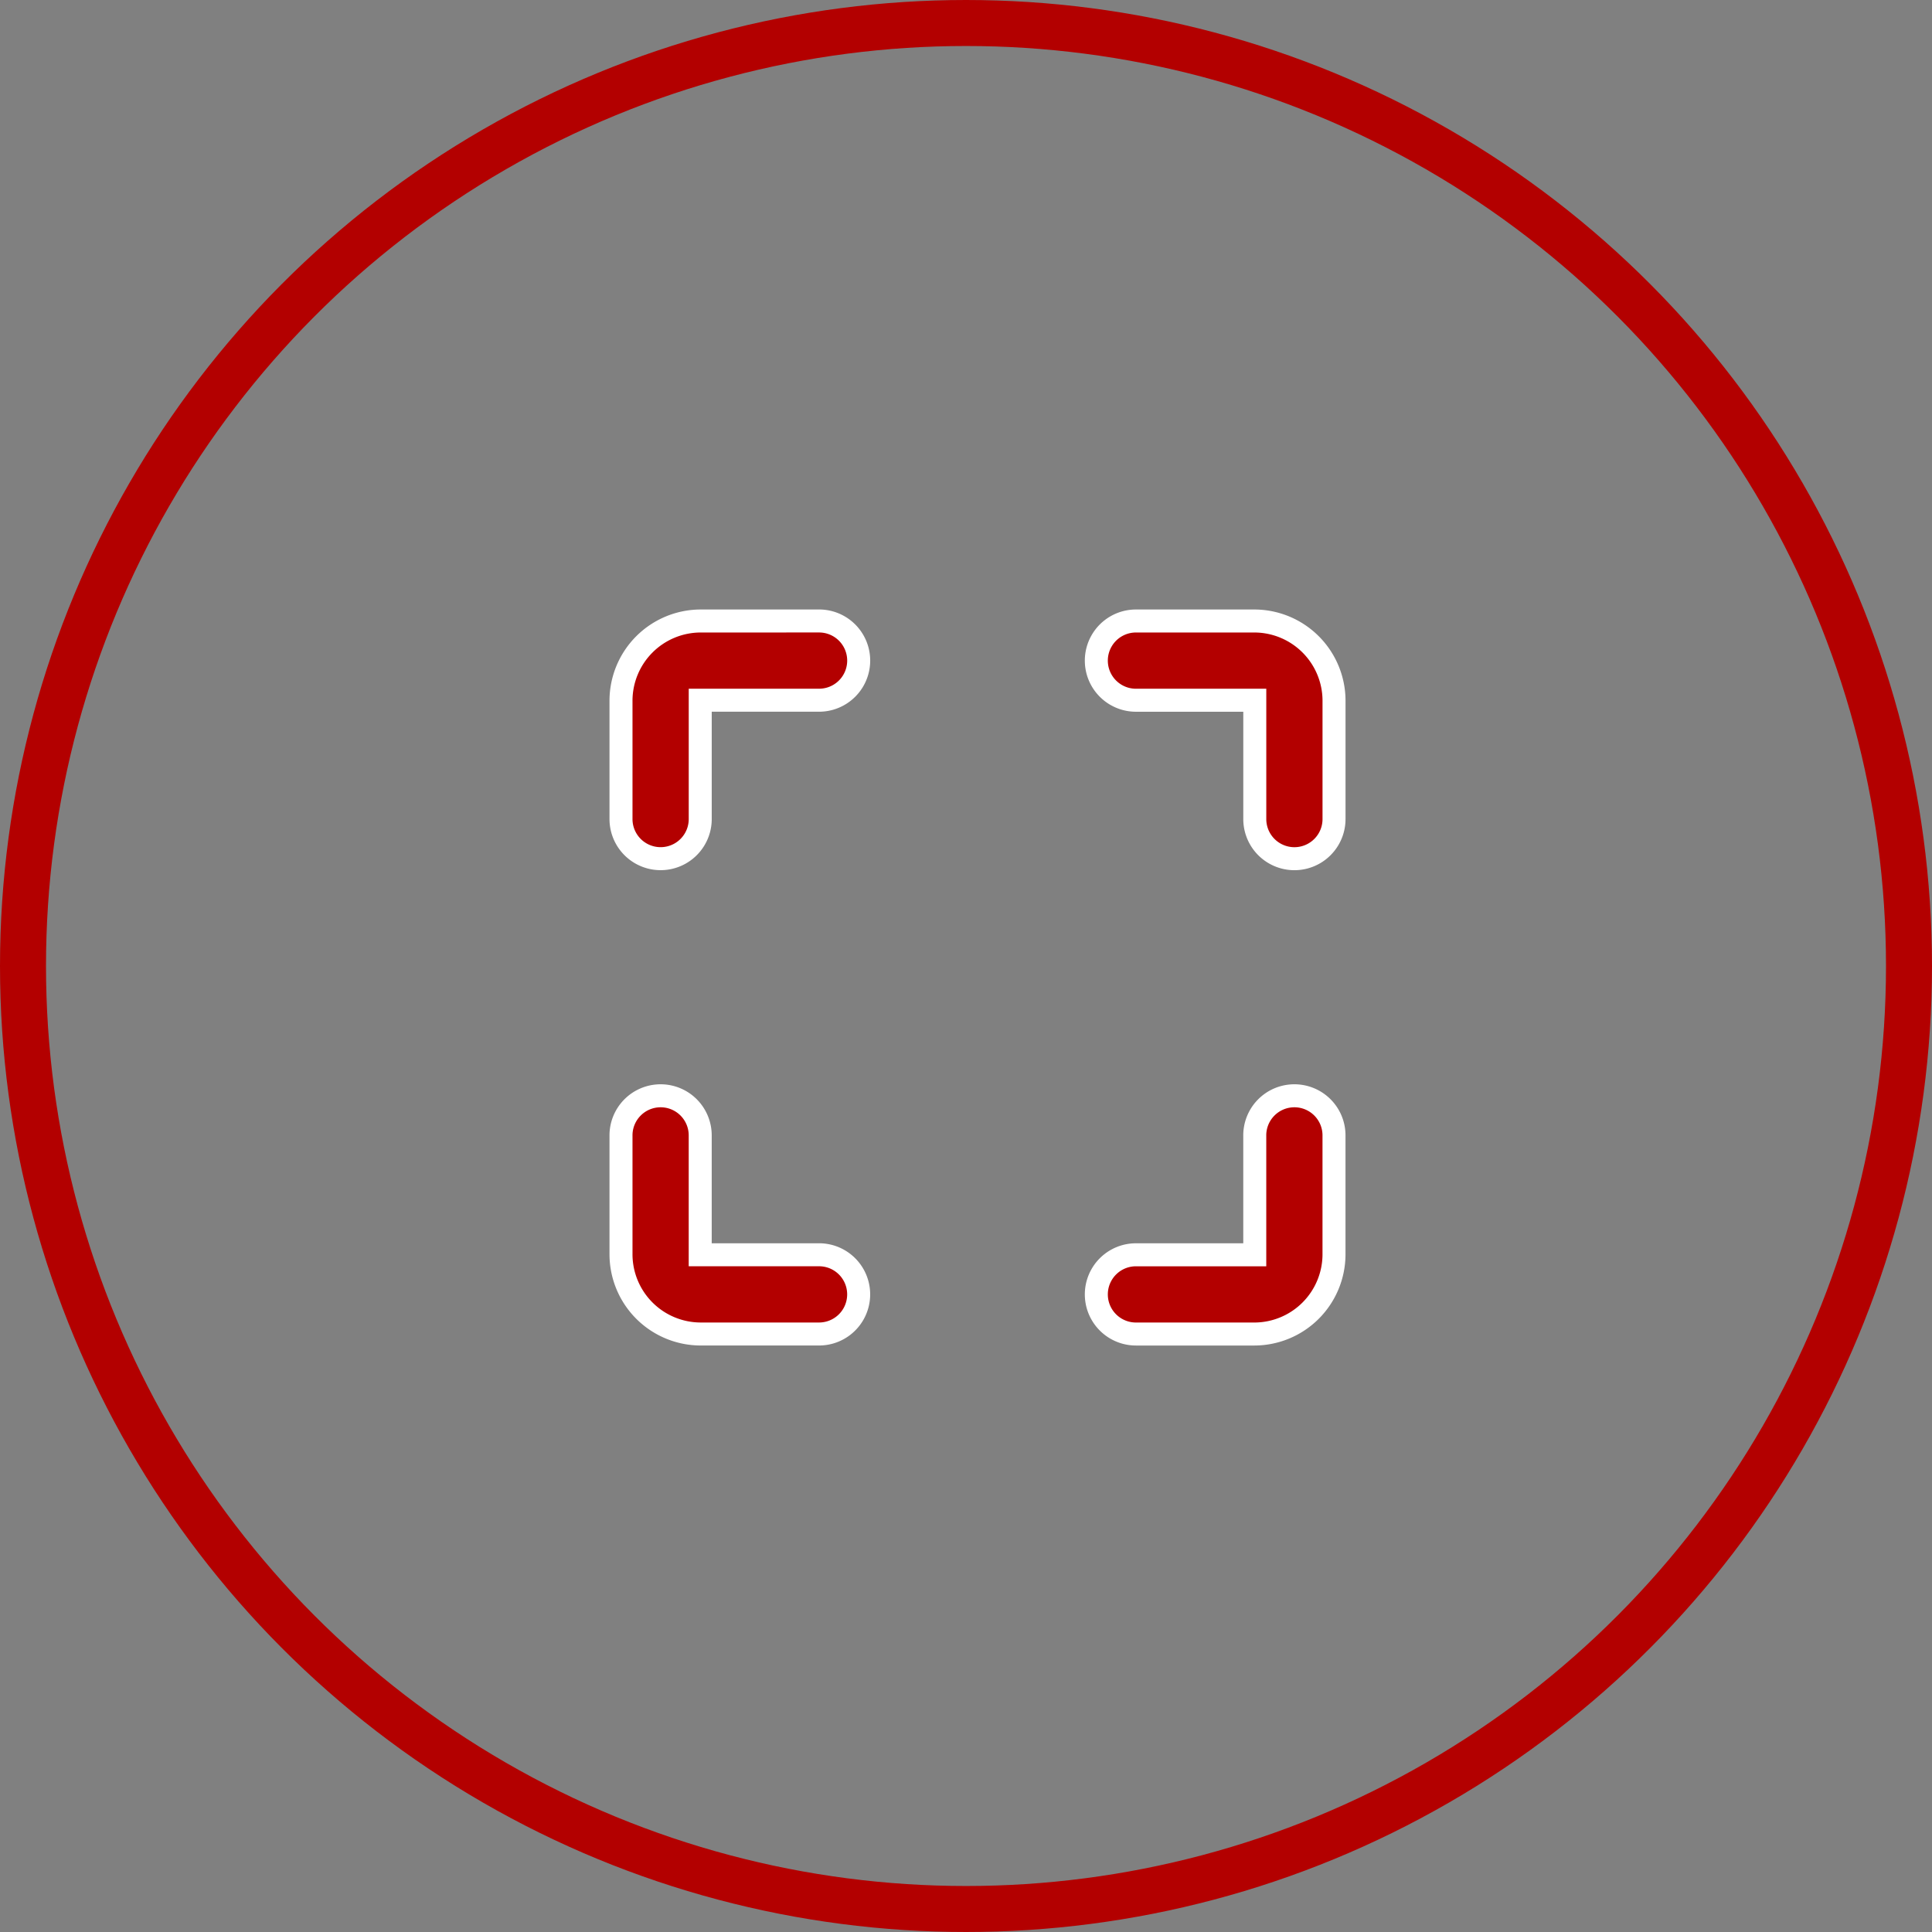
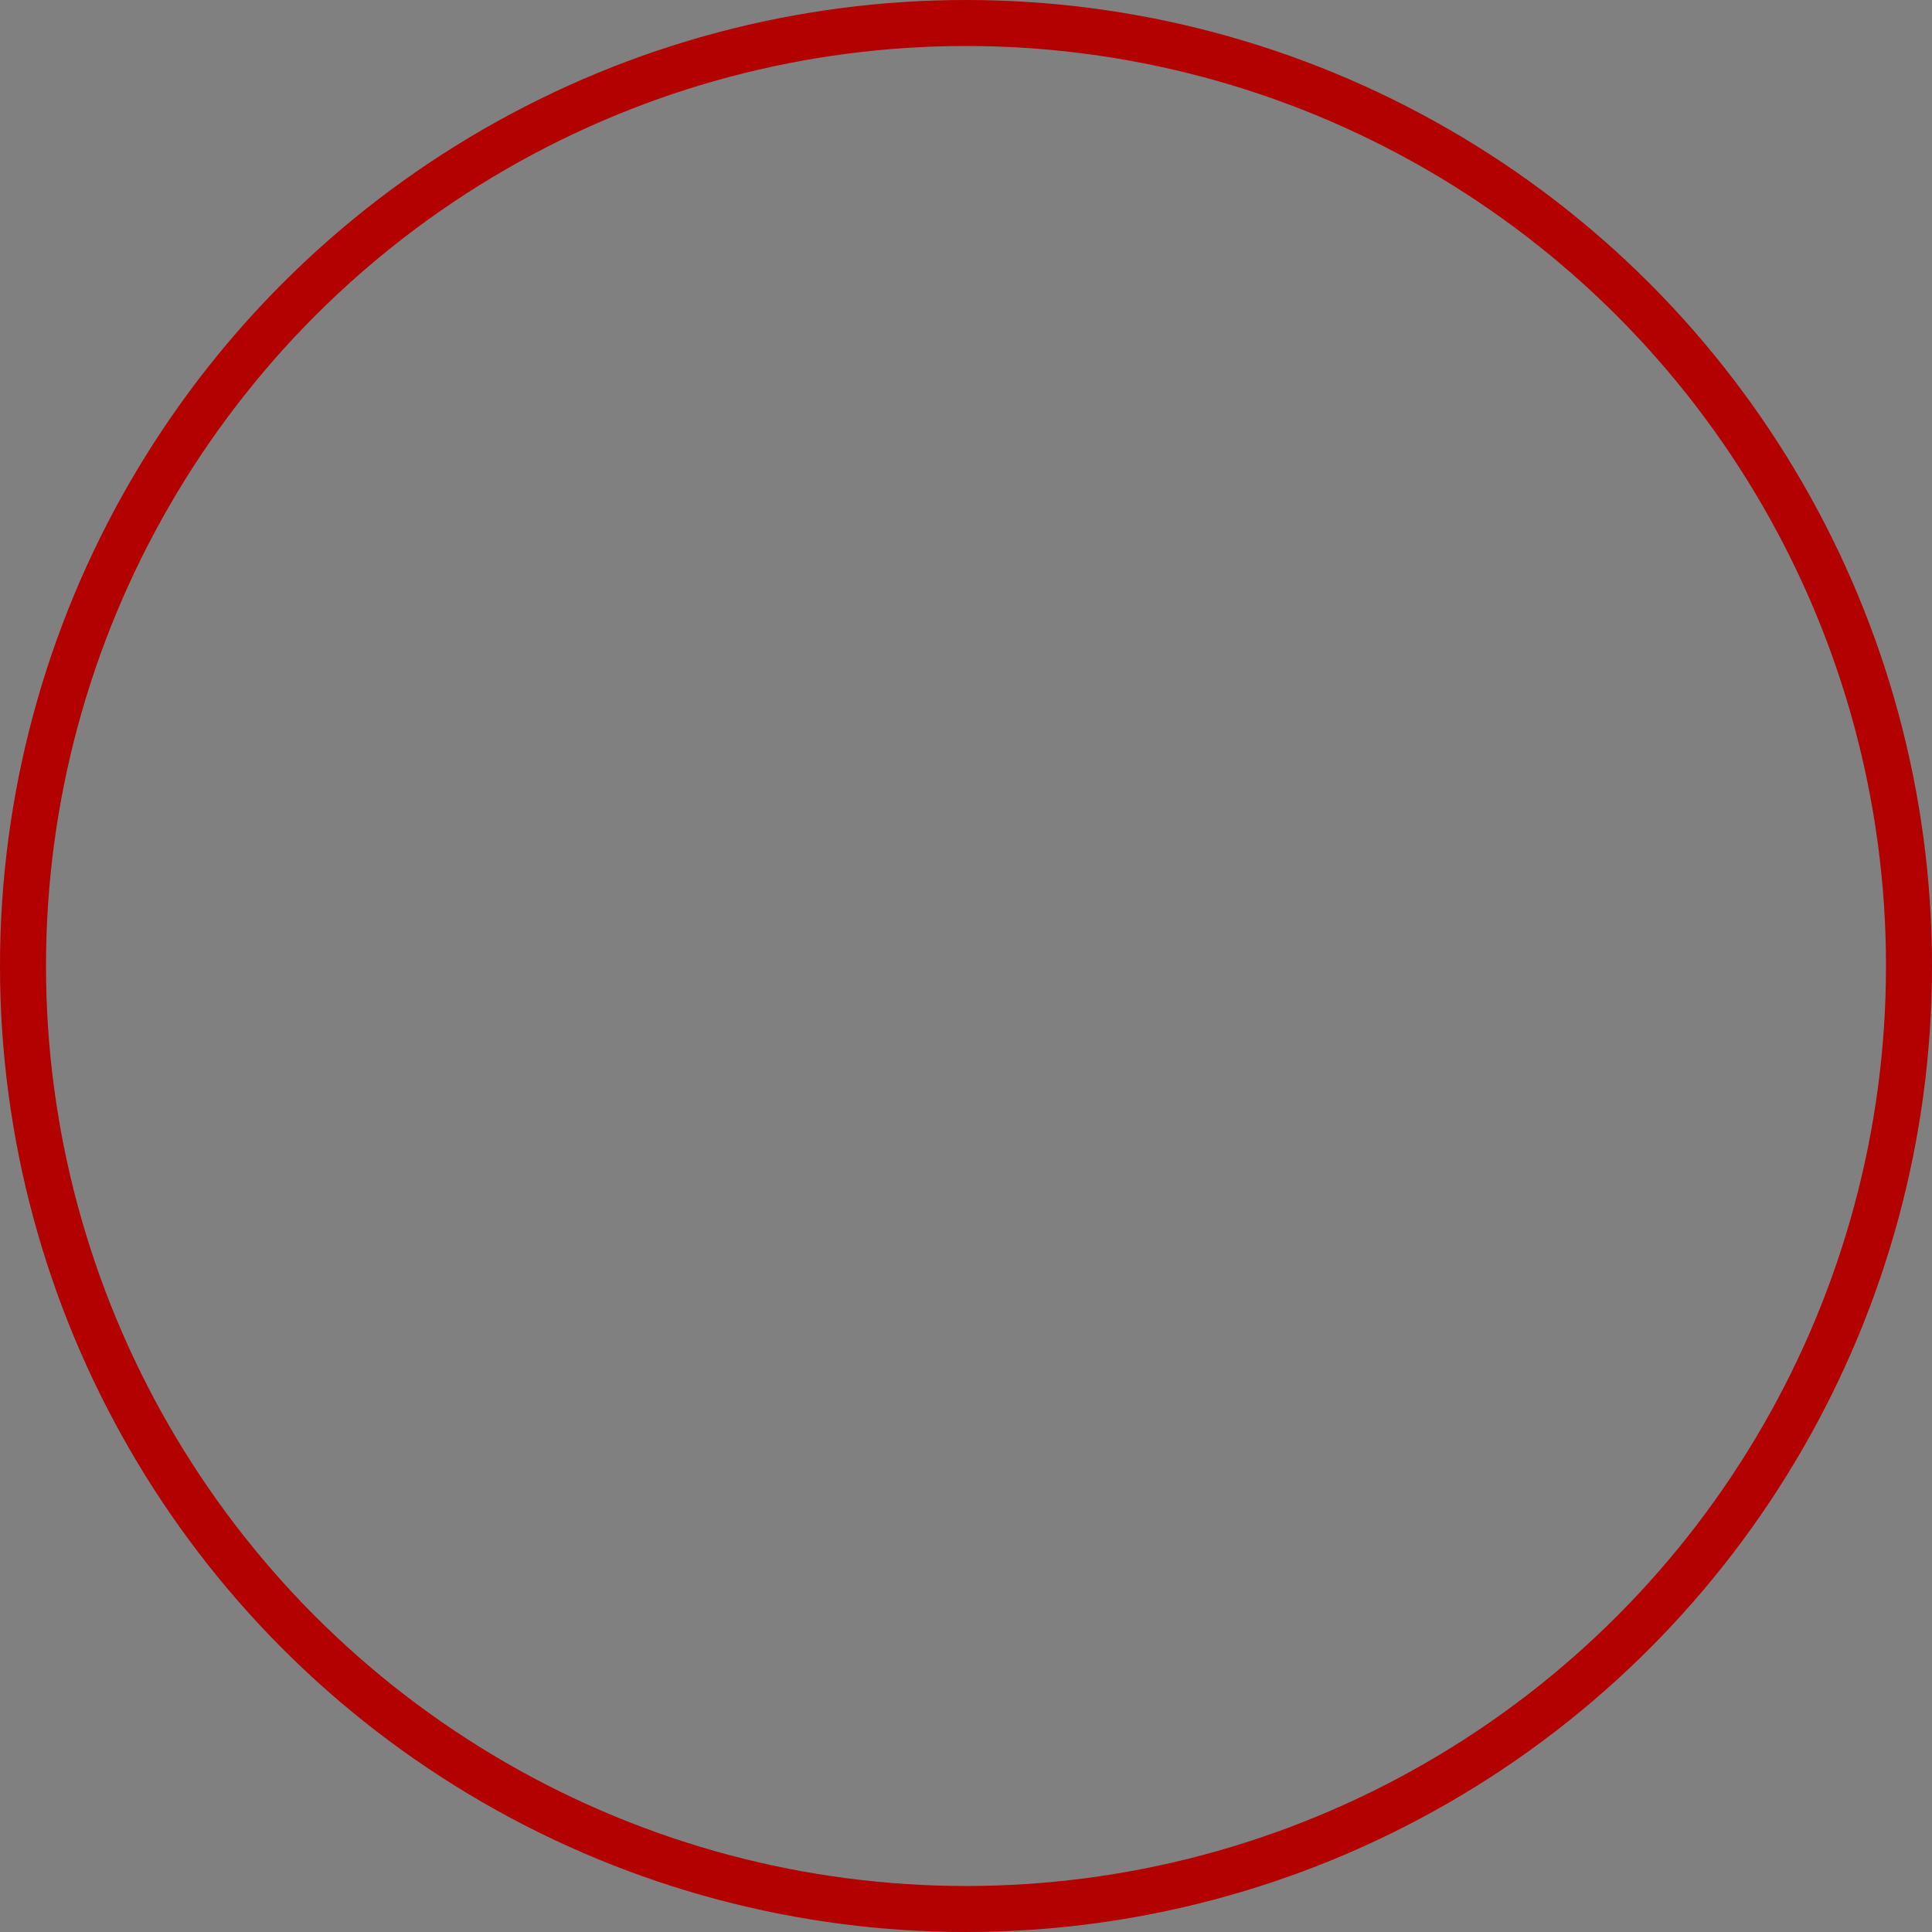
<svg xmlns="http://www.w3.org/2000/svg" width="84" height="84" viewBox="0 0 84 84">
  <rect x="0" y="0" width="84" height="84" fill="#808080" stroke="none" />
  <g id="velikost" transform="translate(-579 -2678)">
    <g id="Ellipse_4" data-name="Ellipse 4" transform="translate(579 2678)" fill="none" stroke="#b30000" stroke-width="2">
      <circle cx="42" cy="42" r="42" stroke="none" />
      <circle cx="42" cy="42" r="41" fill="none" />
    </g>
-     <path id="icons8_full_screen" d="M6.444,3A3.47,3.47,0,0,0,3,6.444v5.167a1.722,1.722,0,1,0,3.445,0V6.444h5.167a1.722,1.722,0,1,0,0-3.445ZM25.389,3a1.722,1.722,0,1,0,0,3.445h5.167v5.167a1.722,1.722,0,1,0,3.445,0V6.444A3.47,3.47,0,0,0,30.555,3ZM4.7,23.643A1.722,1.722,0,0,0,3,25.389v5.167A3.47,3.47,0,0,0,6.444,34h5.167a1.722,1.722,0,1,0,0-3.445H6.444V25.389A1.722,1.722,0,0,0,4.7,23.643Zm27.555,0a1.722,1.722,0,0,0-1.7,1.746v5.167H25.389a1.722,1.722,0,1,0,0,3.445h5.167A3.47,3.47,0,0,0,34,30.555V25.389a1.722,1.722,0,0,0-1.749-1.746Z" transform="translate(603 2702)" fill="#b30000" stroke="#fff" stroke-width="1" />
  </g>
</svg>